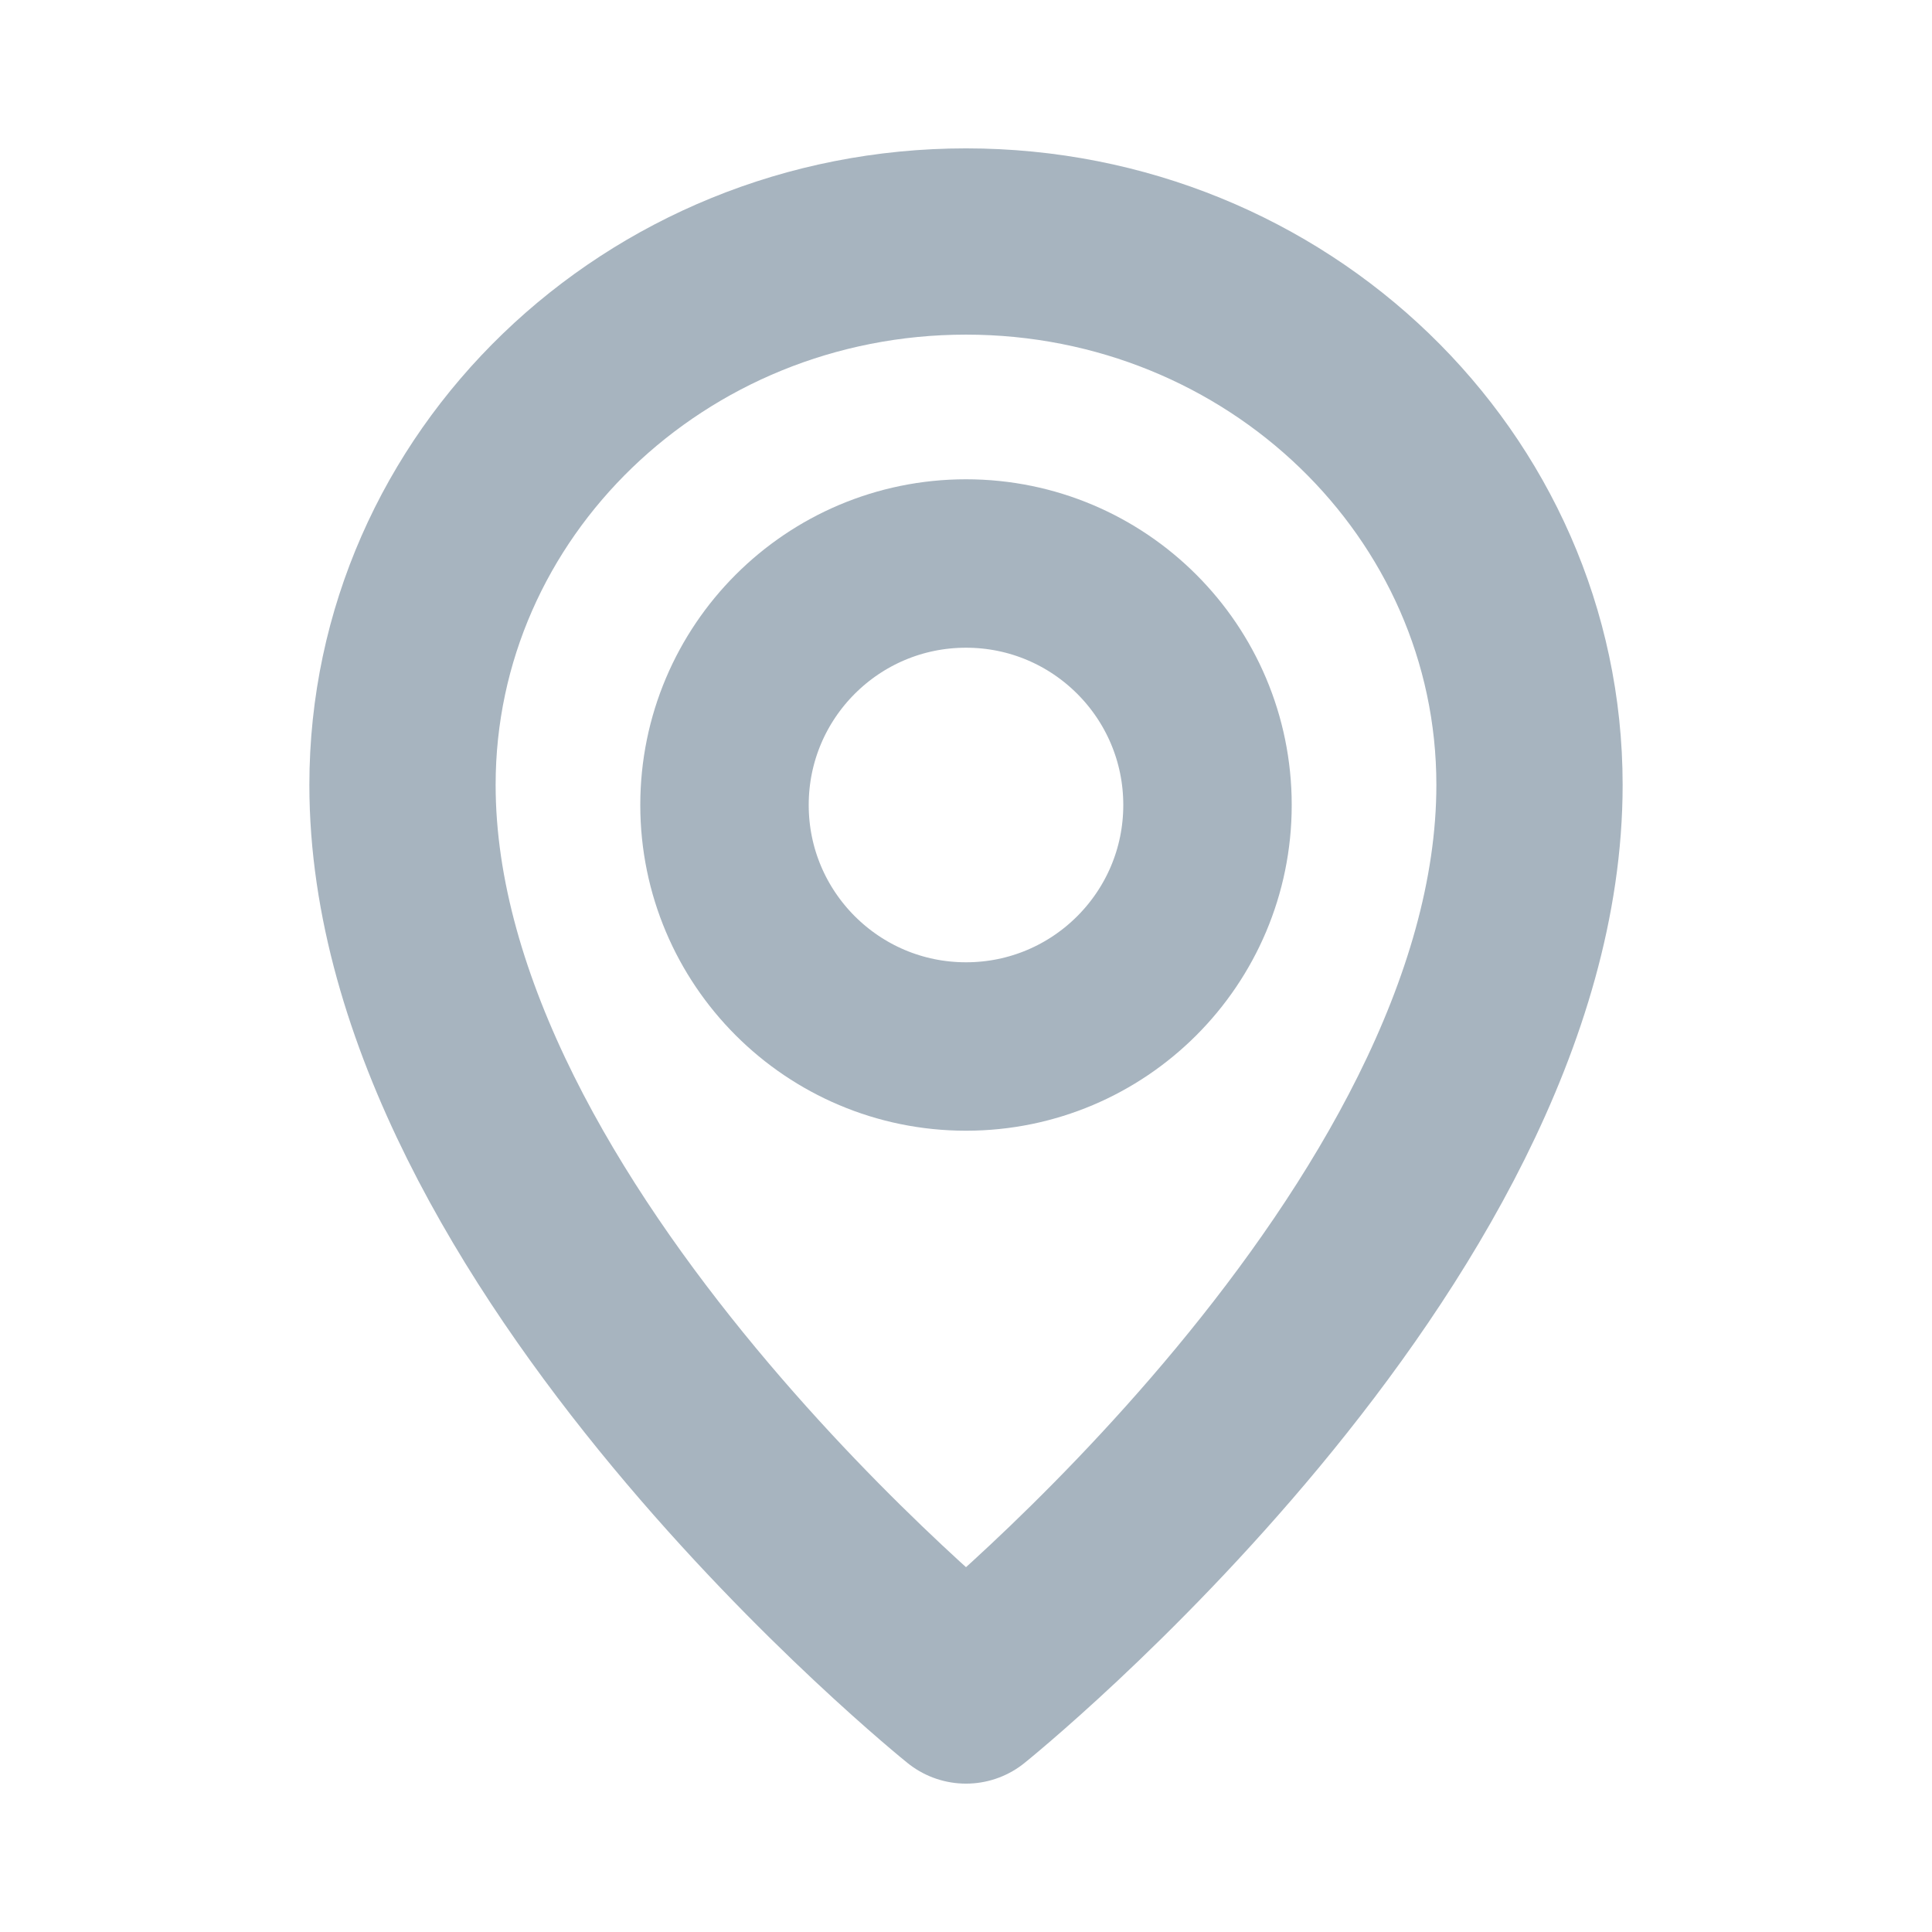
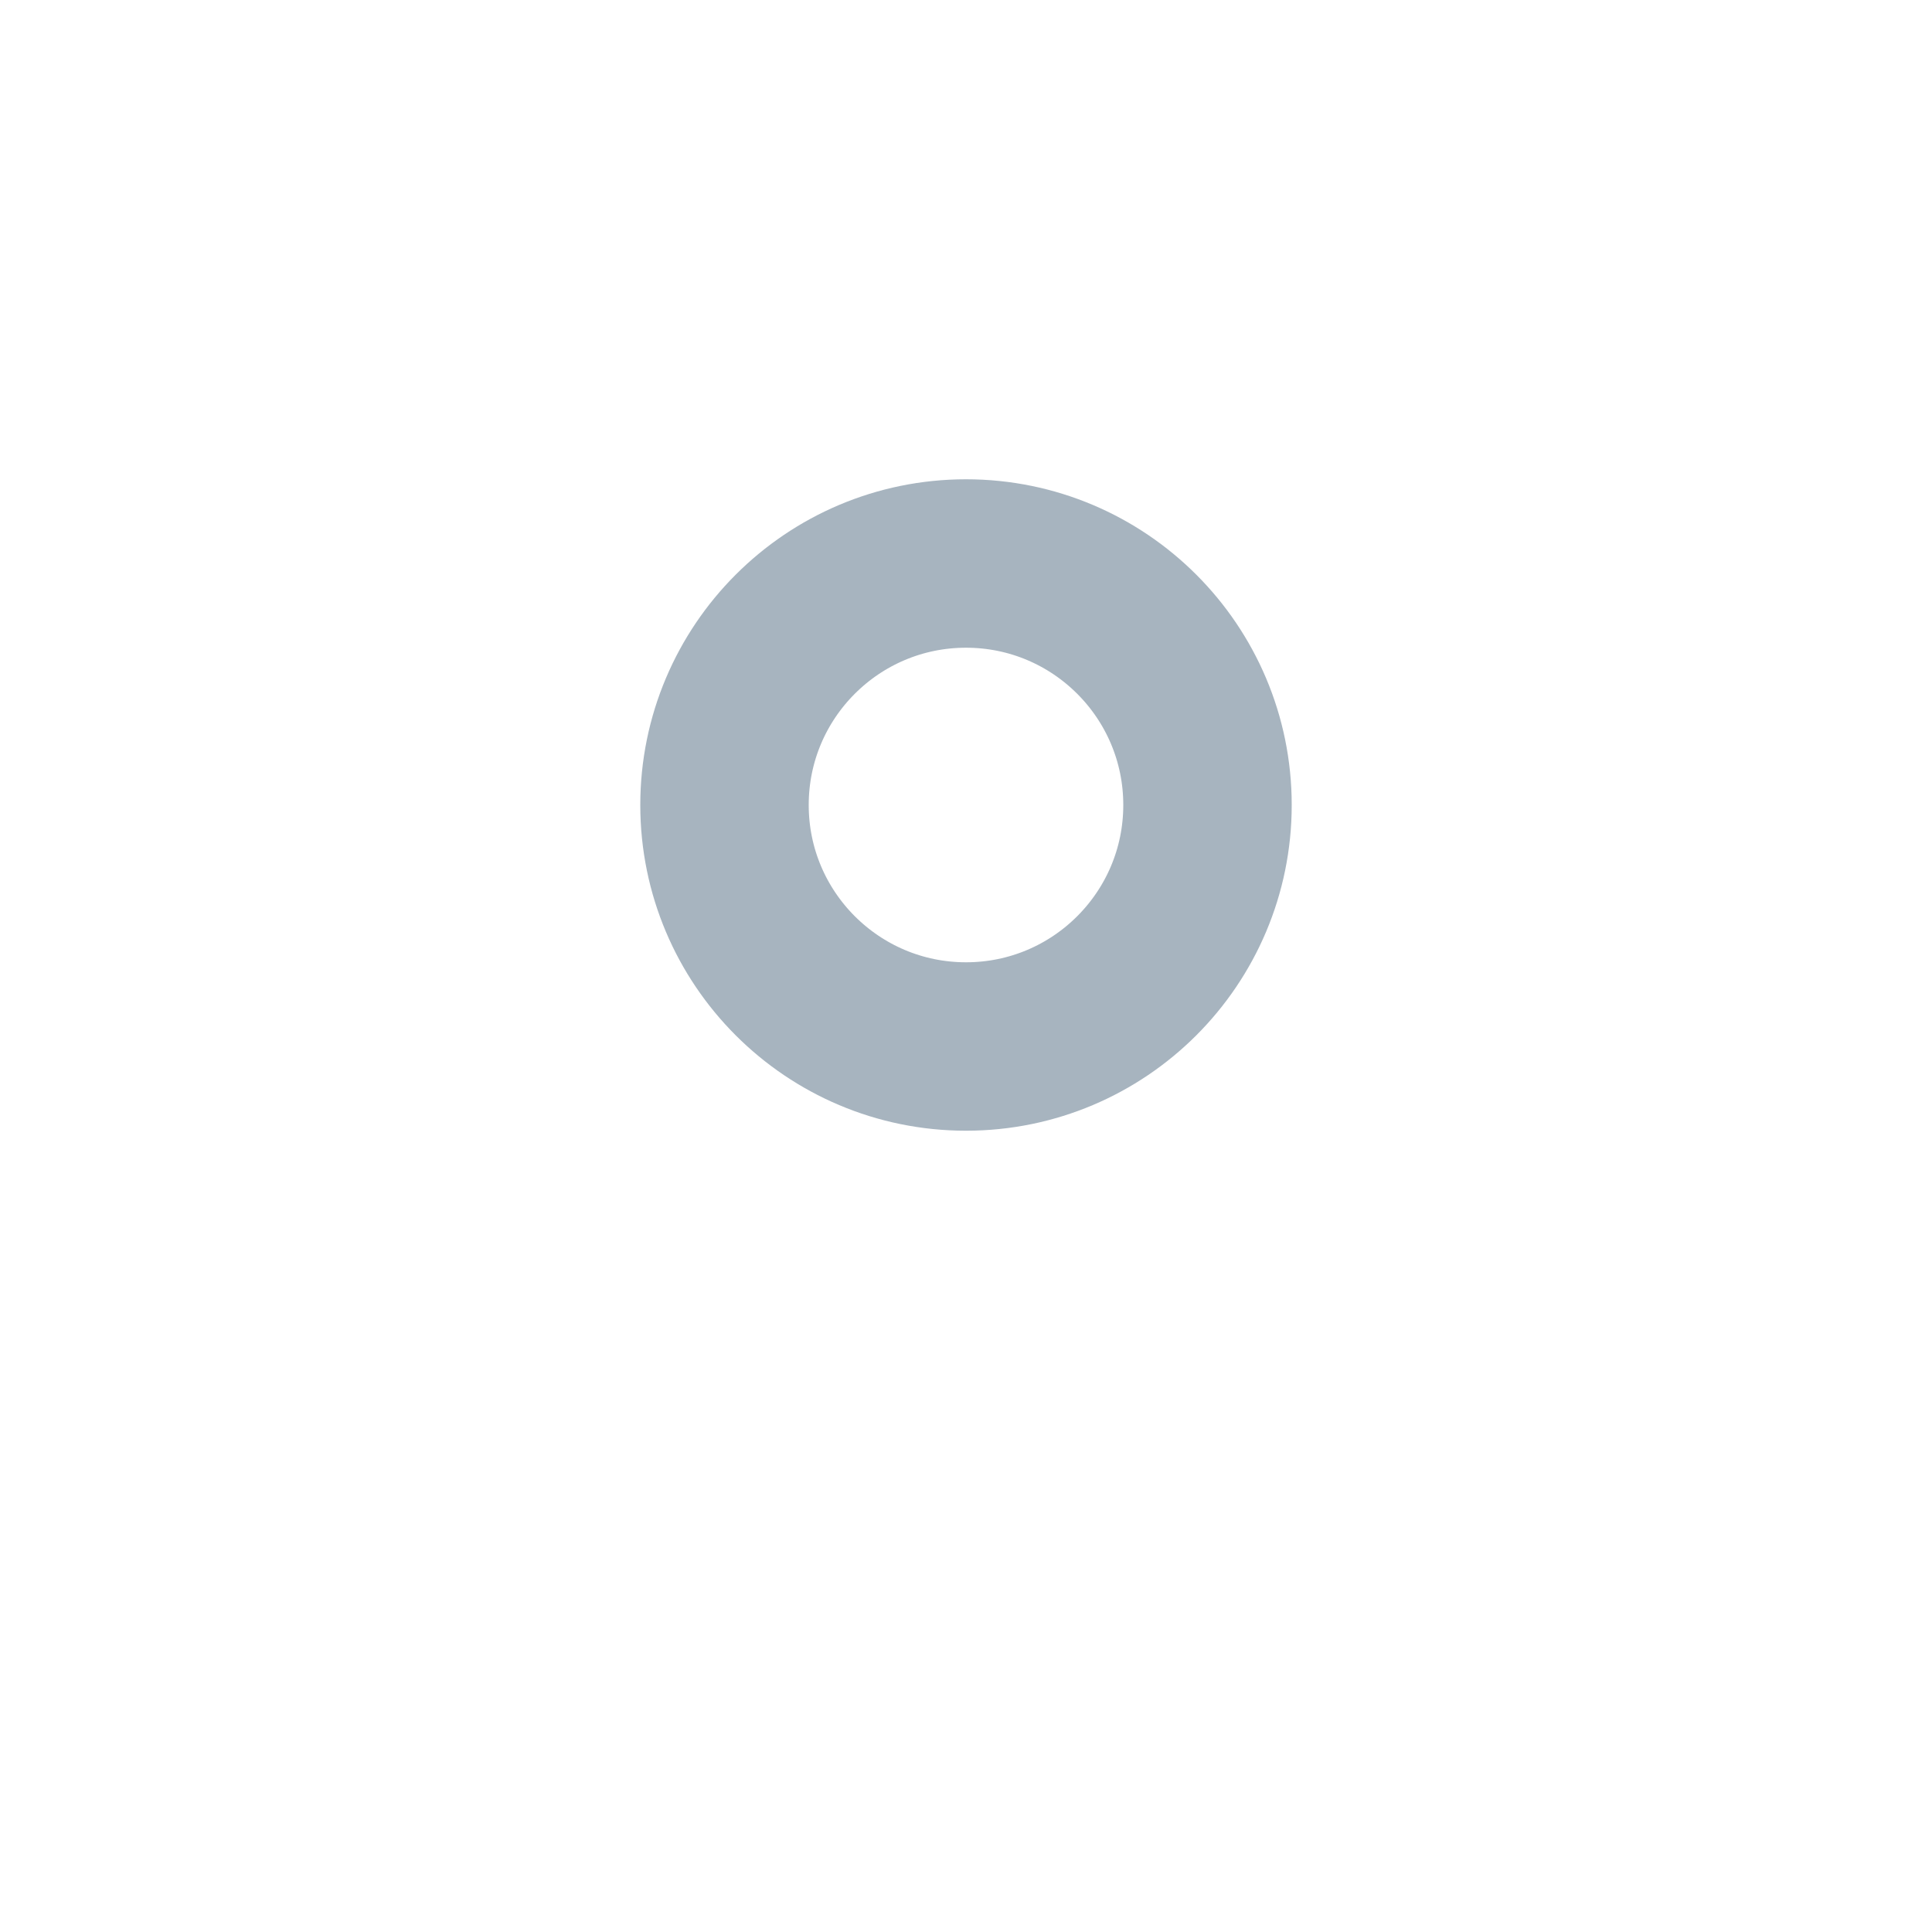
<svg xmlns="http://www.w3.org/2000/svg" width="39" height="39" viewBox="0 0 39 39" fill="none">
  <circle cx="19.5" cy="16.25" r="4.875" stroke="#A7B4BF" stroke-width="3.4" stroke-linecap="round" stroke-linejoin="round" />
-   <path d="M30.875 15.844C30.875 24.984 19.5 34.125 19.5 34.125C19.5 34.125 8.125 24.984 8.125 15.844C8.125 9.786 13.218 4.875 19.5 4.875C25.782 4.875 30.875 9.786 30.875 15.844Z" stroke="#A7B4BF" stroke-width="3.76" stroke-linecap="round" stroke-linejoin="round" />
</svg>